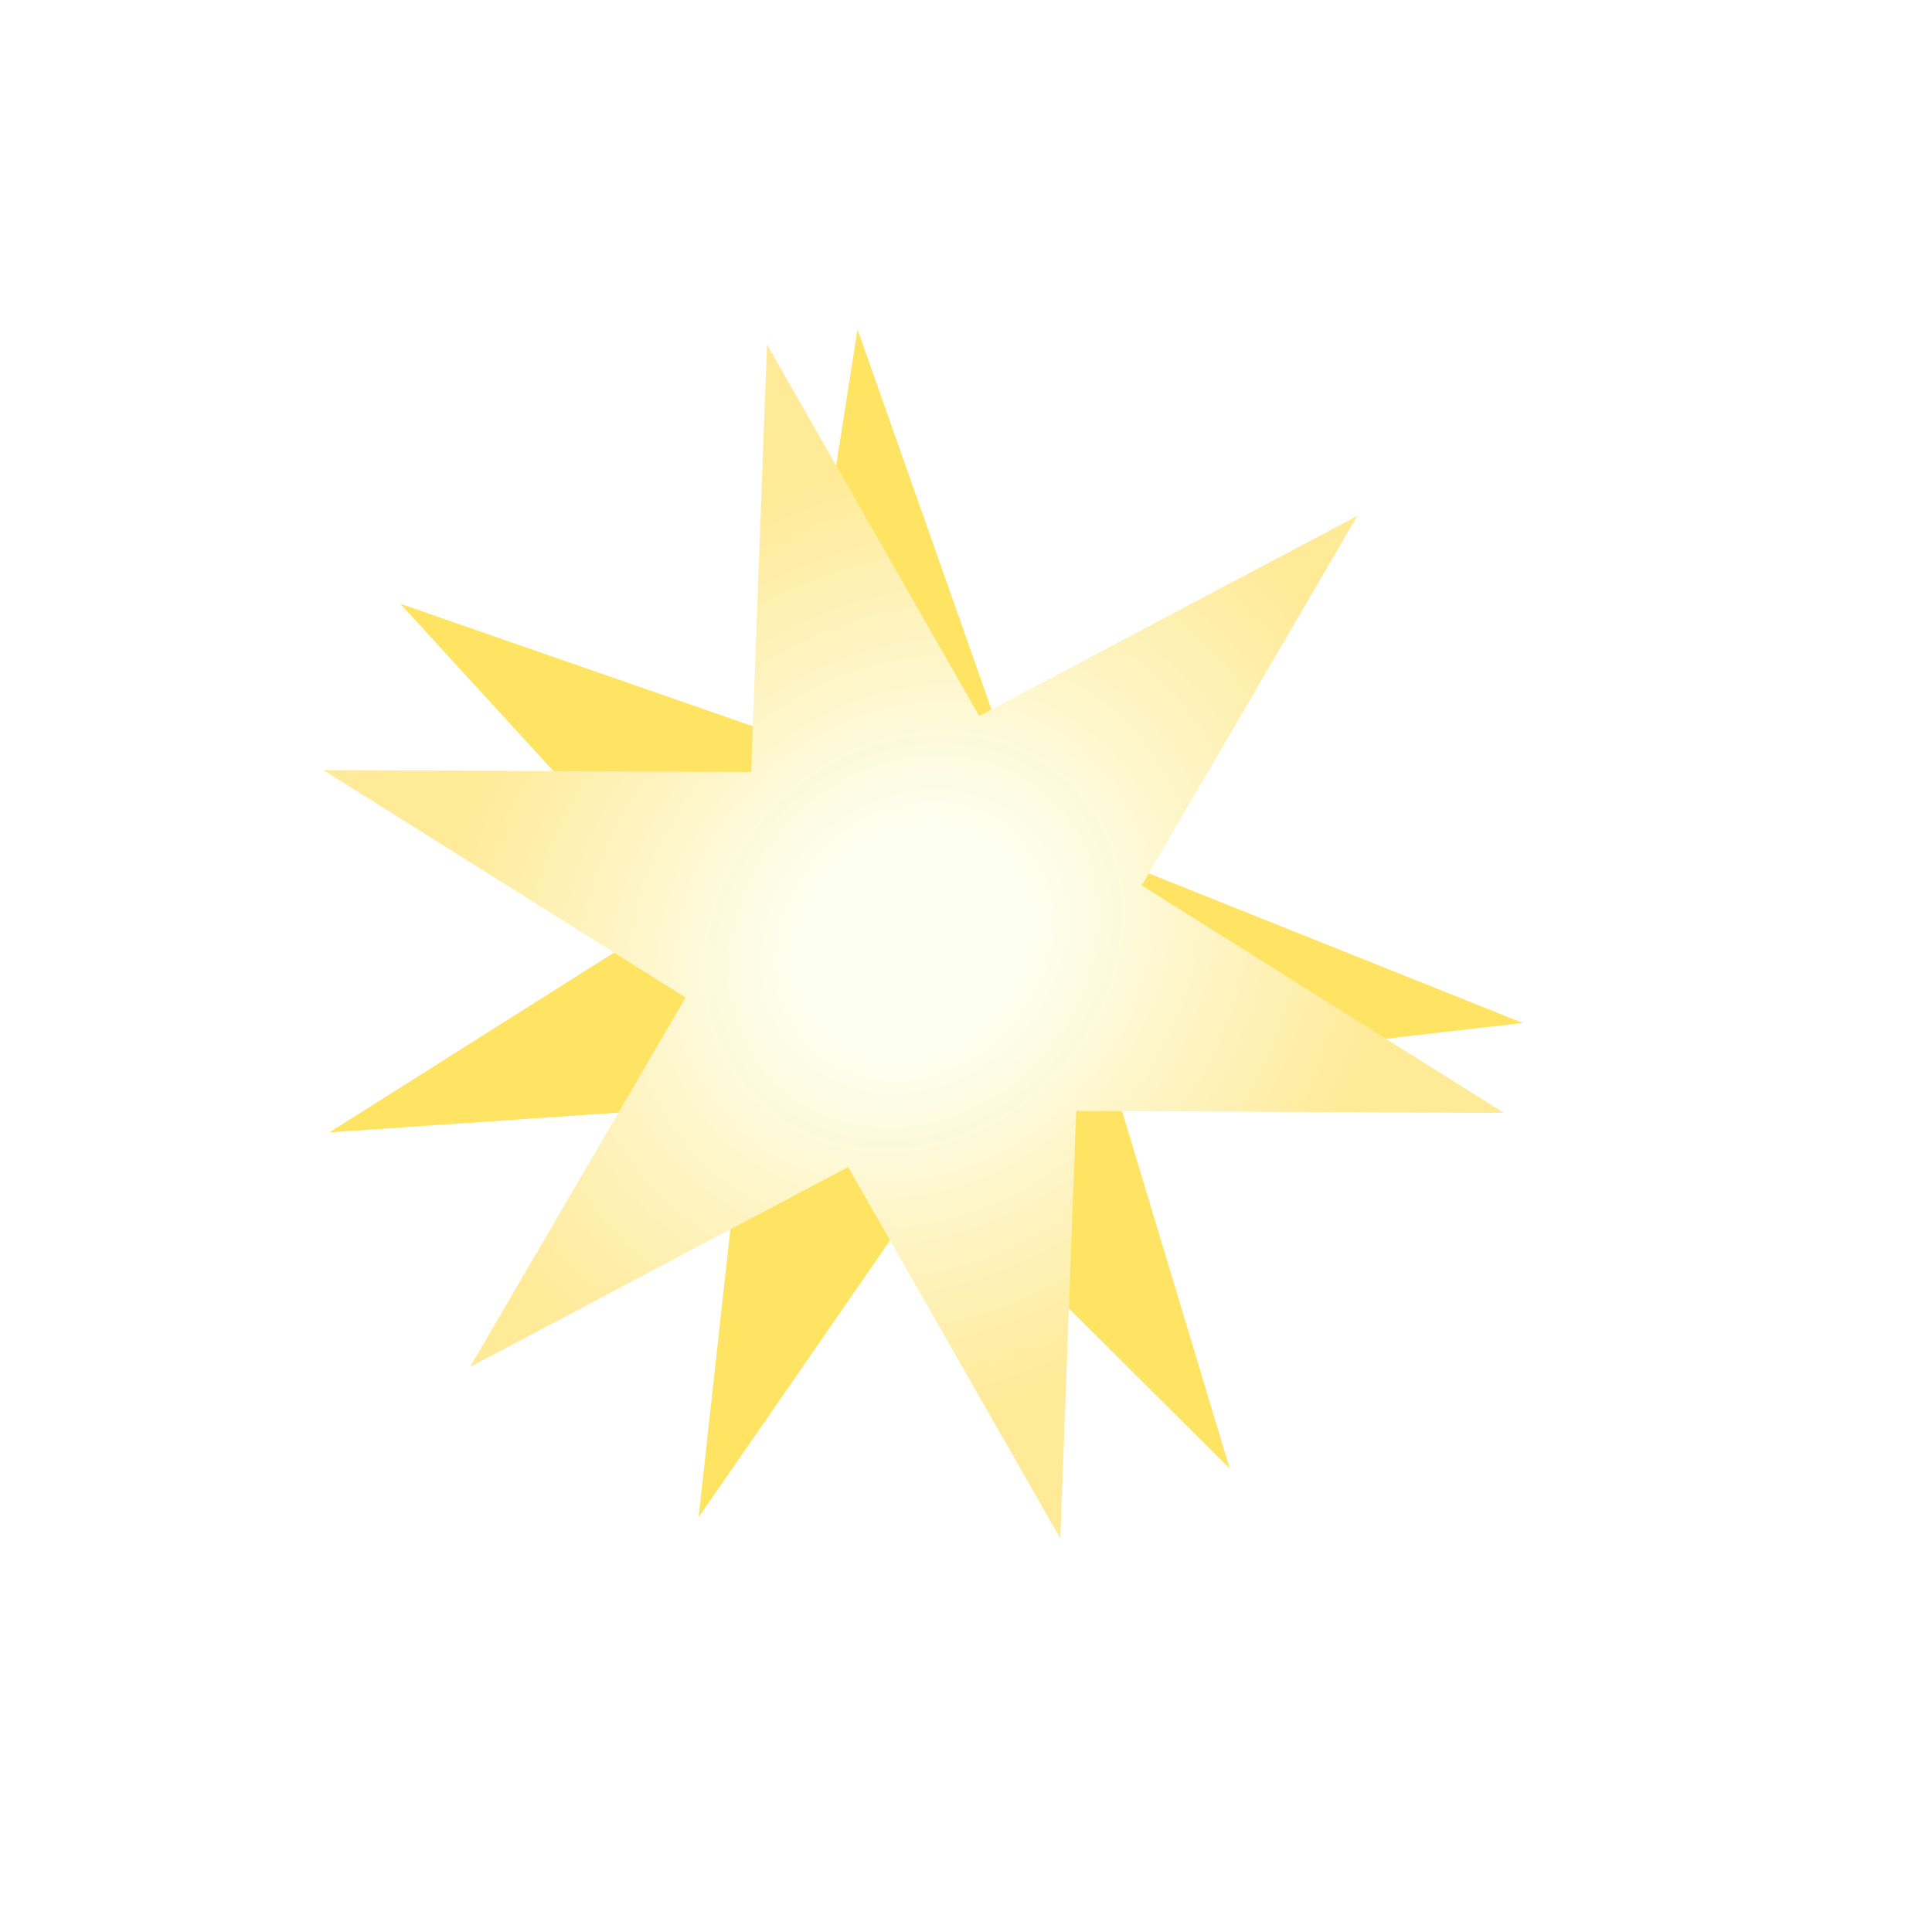
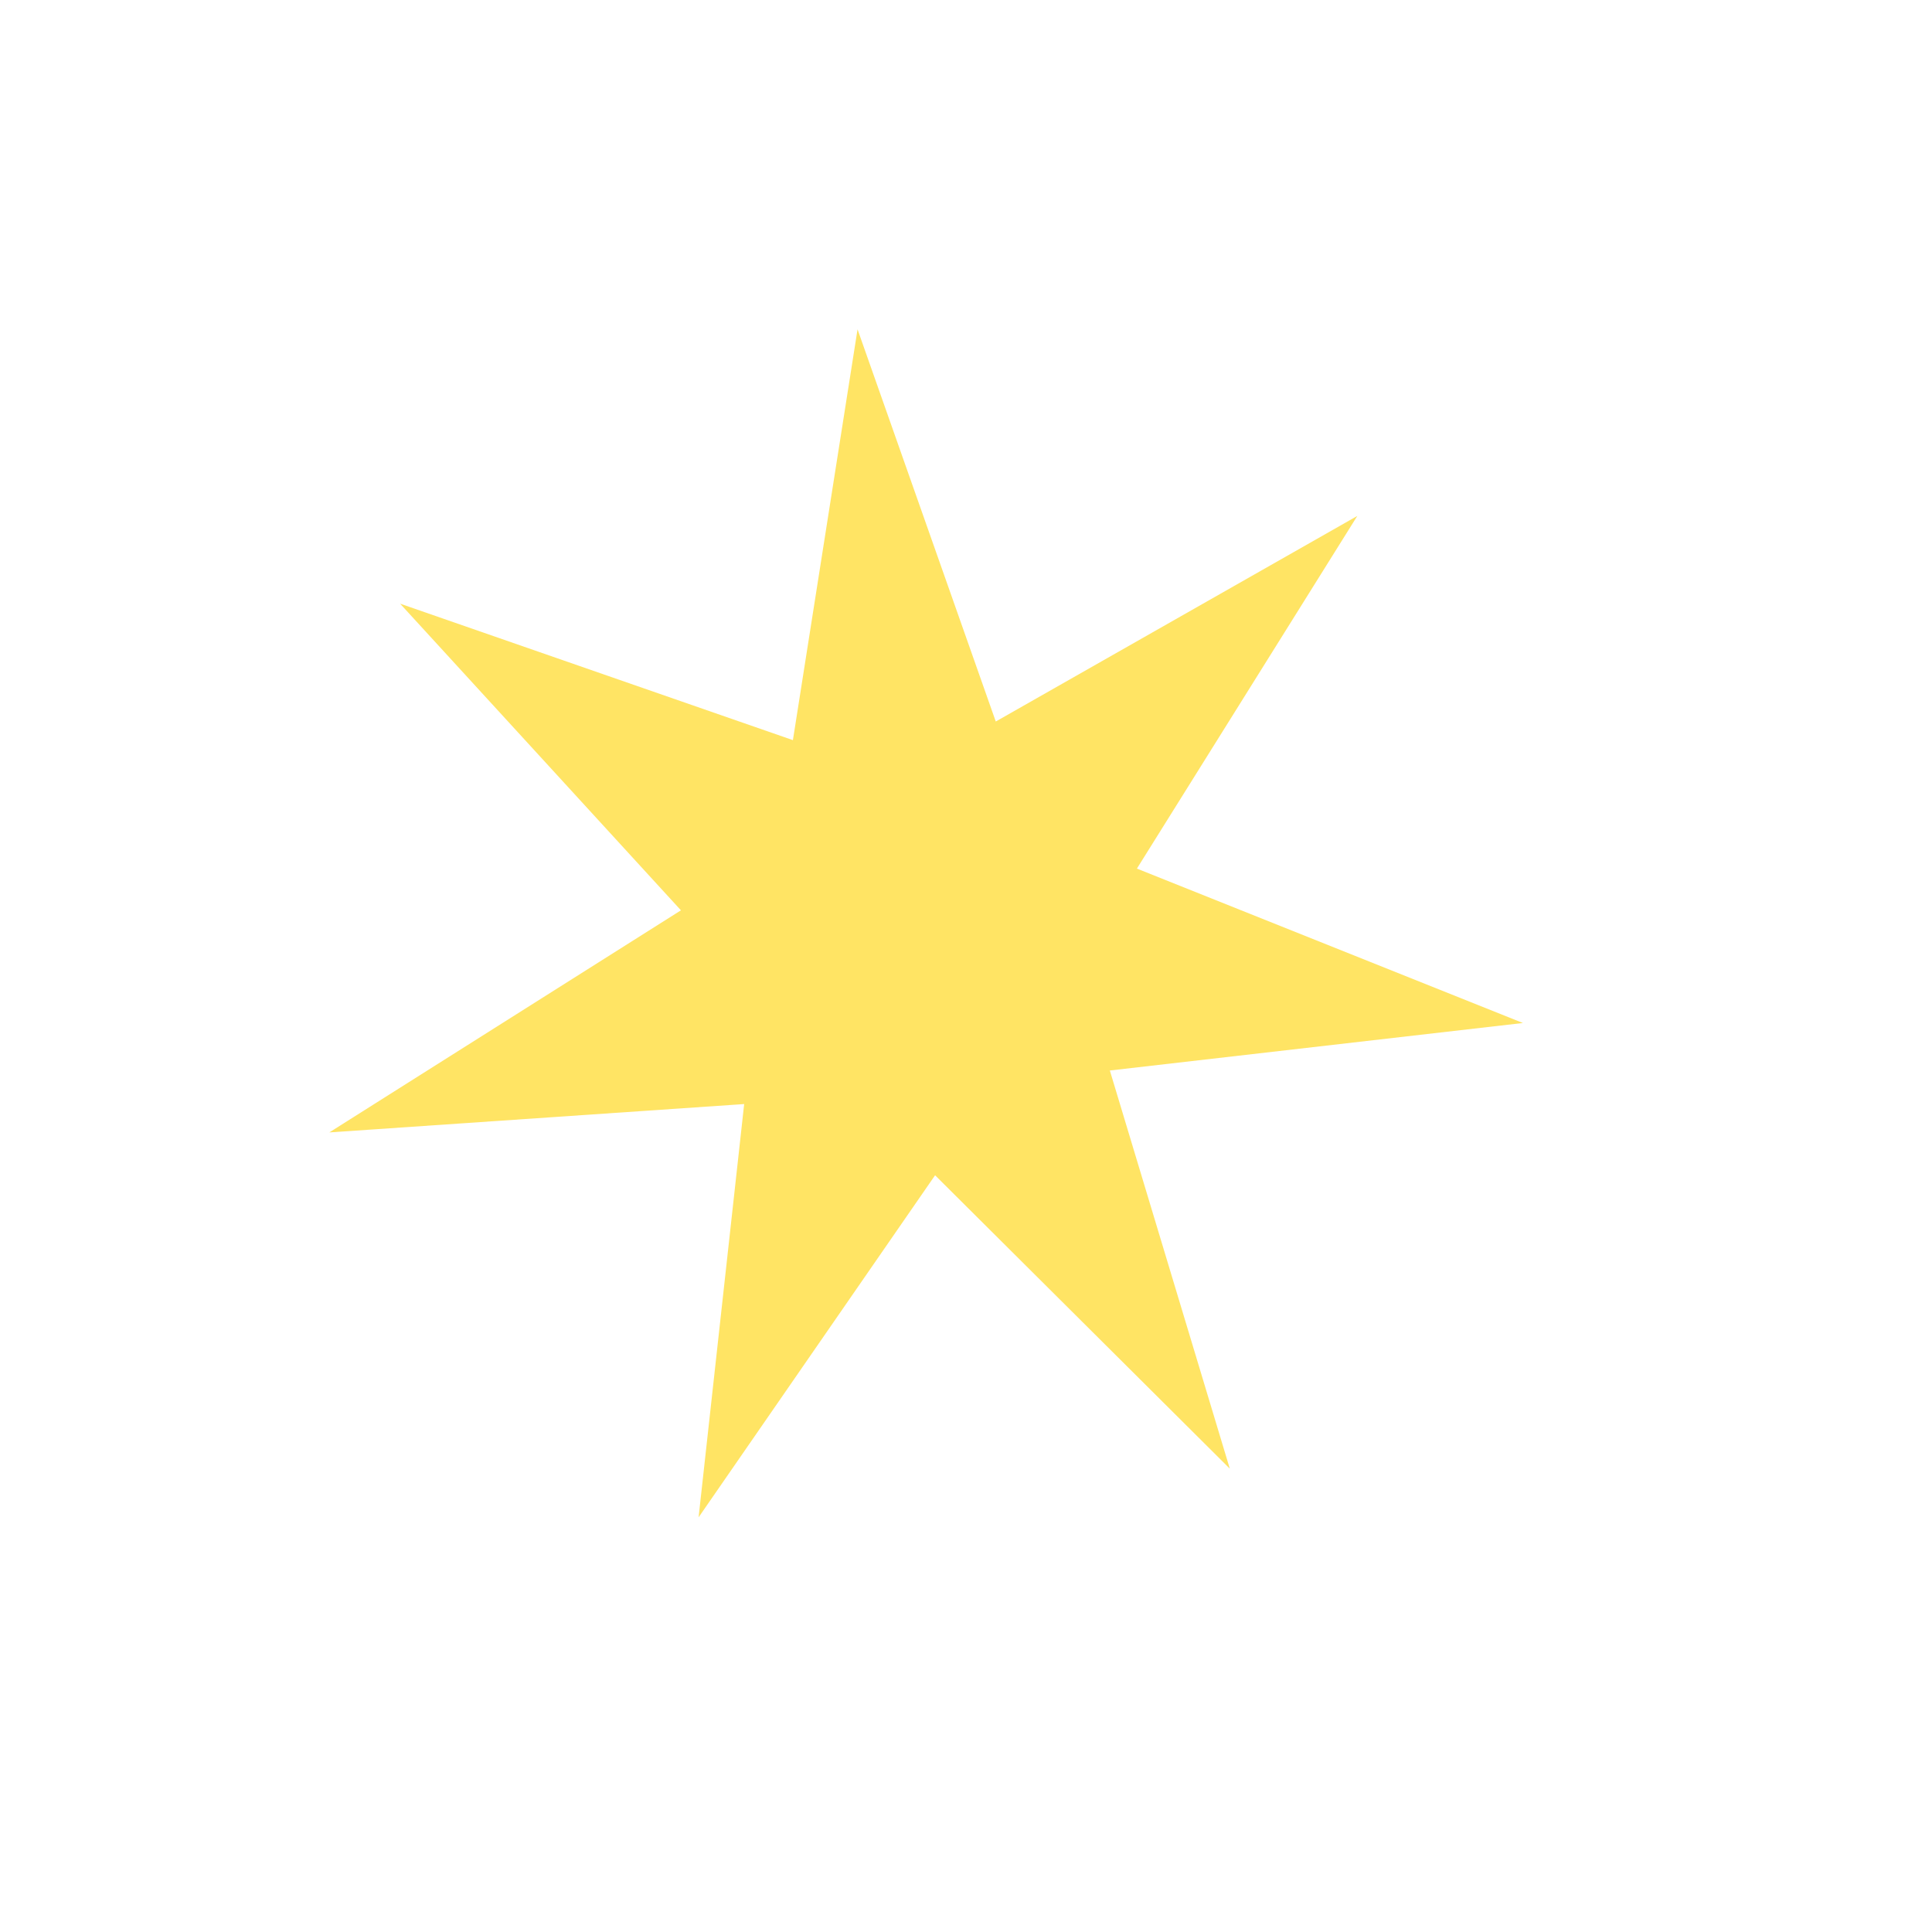
<svg xmlns="http://www.w3.org/2000/svg" width="22" height="22" viewBox="0 0 22 22" fill="none">
  <g filter="url(#filter0_f_2005_1911)">
    <path d="M15.456 5.875L12.946 9.891L17.342 11.649L12.638 12.19L14.004 16.724L10.648 13.383L7.955 17.278L8.474 12.572L3.75 12.895L7.754 10.366L4.556 6.874L9.029 8.428L9.765 3.75L11.339 8.216L15.456 5.875Z" fill="#FFE464" />
  </g>
-   <path d="M15.456 5.875L13.001 10.083L17.126 12.673L12.255 12.65L12.074 17.519L9.658 13.289L5.352 15.566L7.807 11.359L3.682 8.769L8.553 8.791L8.734 3.923L11.15 8.153L15.456 5.875Z" fill="url(#paint0_radial_2005_1911)" />
  <defs>
    <filter id="filter0_f_2005_1911" x="0" y="0" width="21.092" height="21.028" filterUnits="userSpaceOnUse" color-interpolation-filters="sRGB">
      <feFlood flood-opacity="0" result="BackgroundImageFix" />
      <feBlend mode="normal" in="SourceGraphic" in2="BackgroundImageFix" result="shape" />
      <feGaussianBlur stdDeviation="1.875" result="effect1_foregroundBlur_2005_1911" />
    </filter>
    <radialGradient id="paint0_radial_2005_1911" cx="0" cy="0" r="1" gradientUnits="userSpaceOnUse" gradientTransform="translate(10.404 10.721) rotate(136.194) scale(5.939 5.183)">
      <stop offset="0.23" stop-color="#FDFFF1" />
      <stop offset="1" stop-color="#FFEA97" />
    </radialGradient>
  </defs>
</svg>